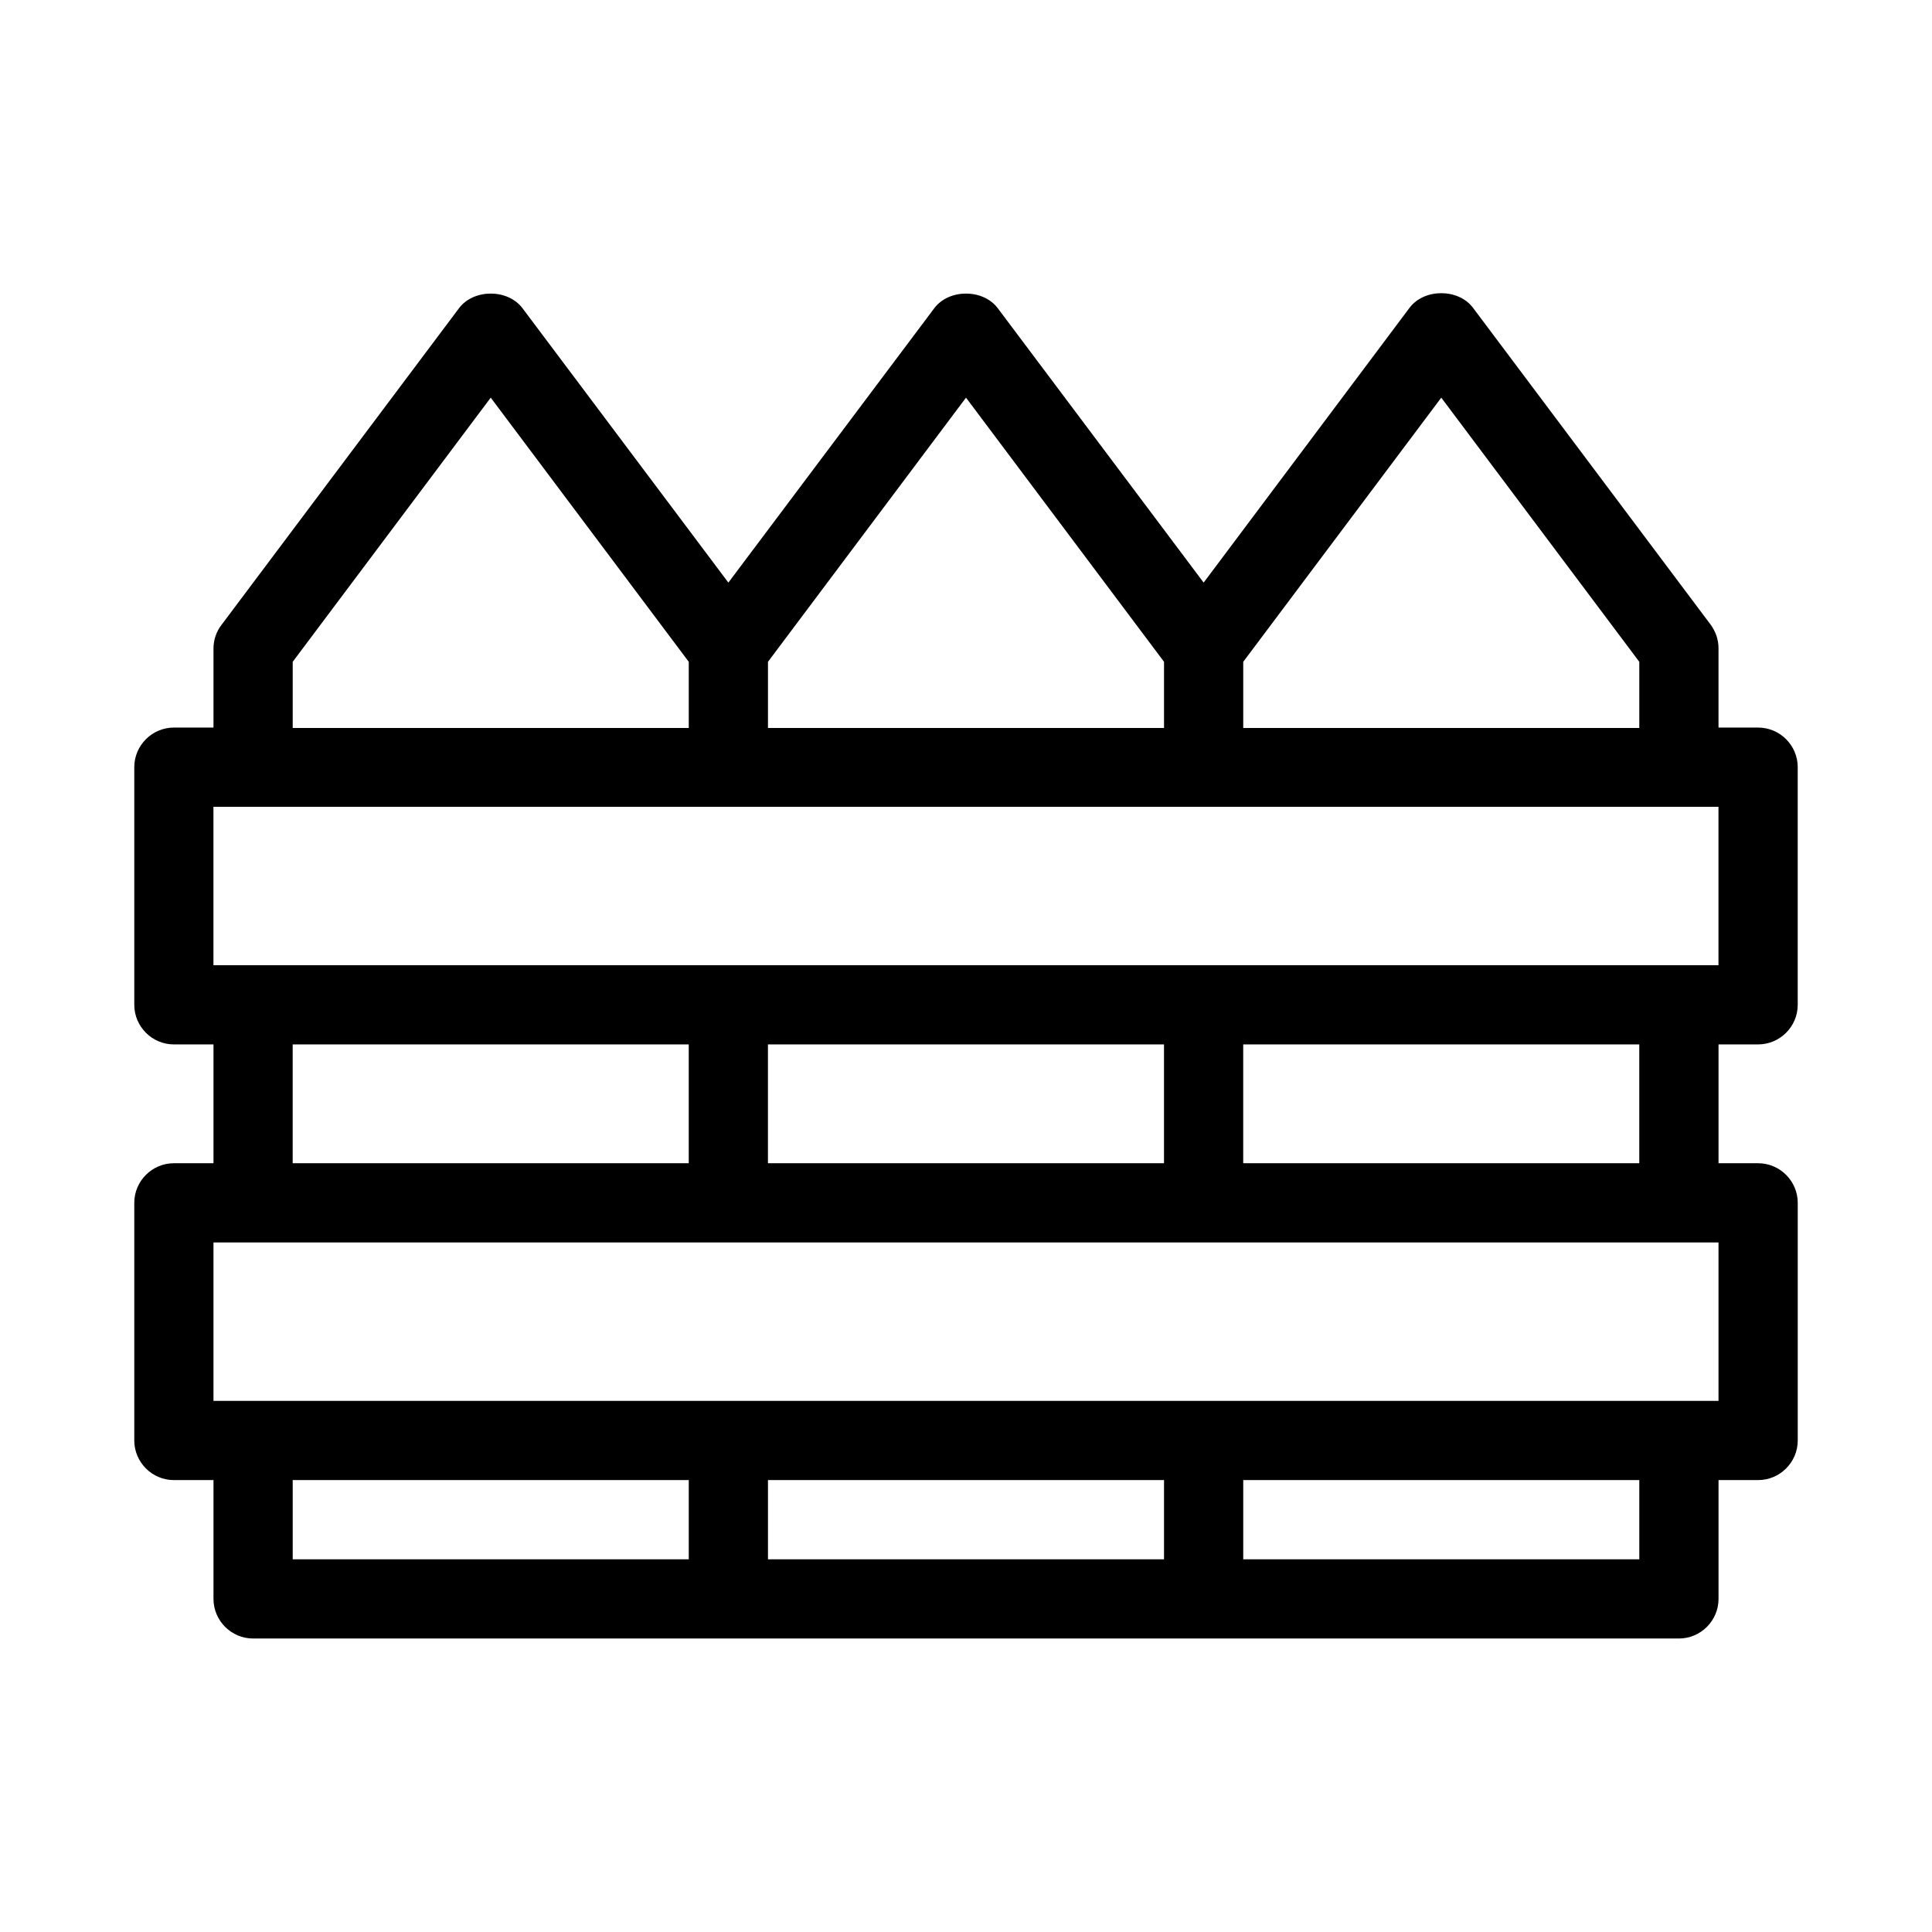
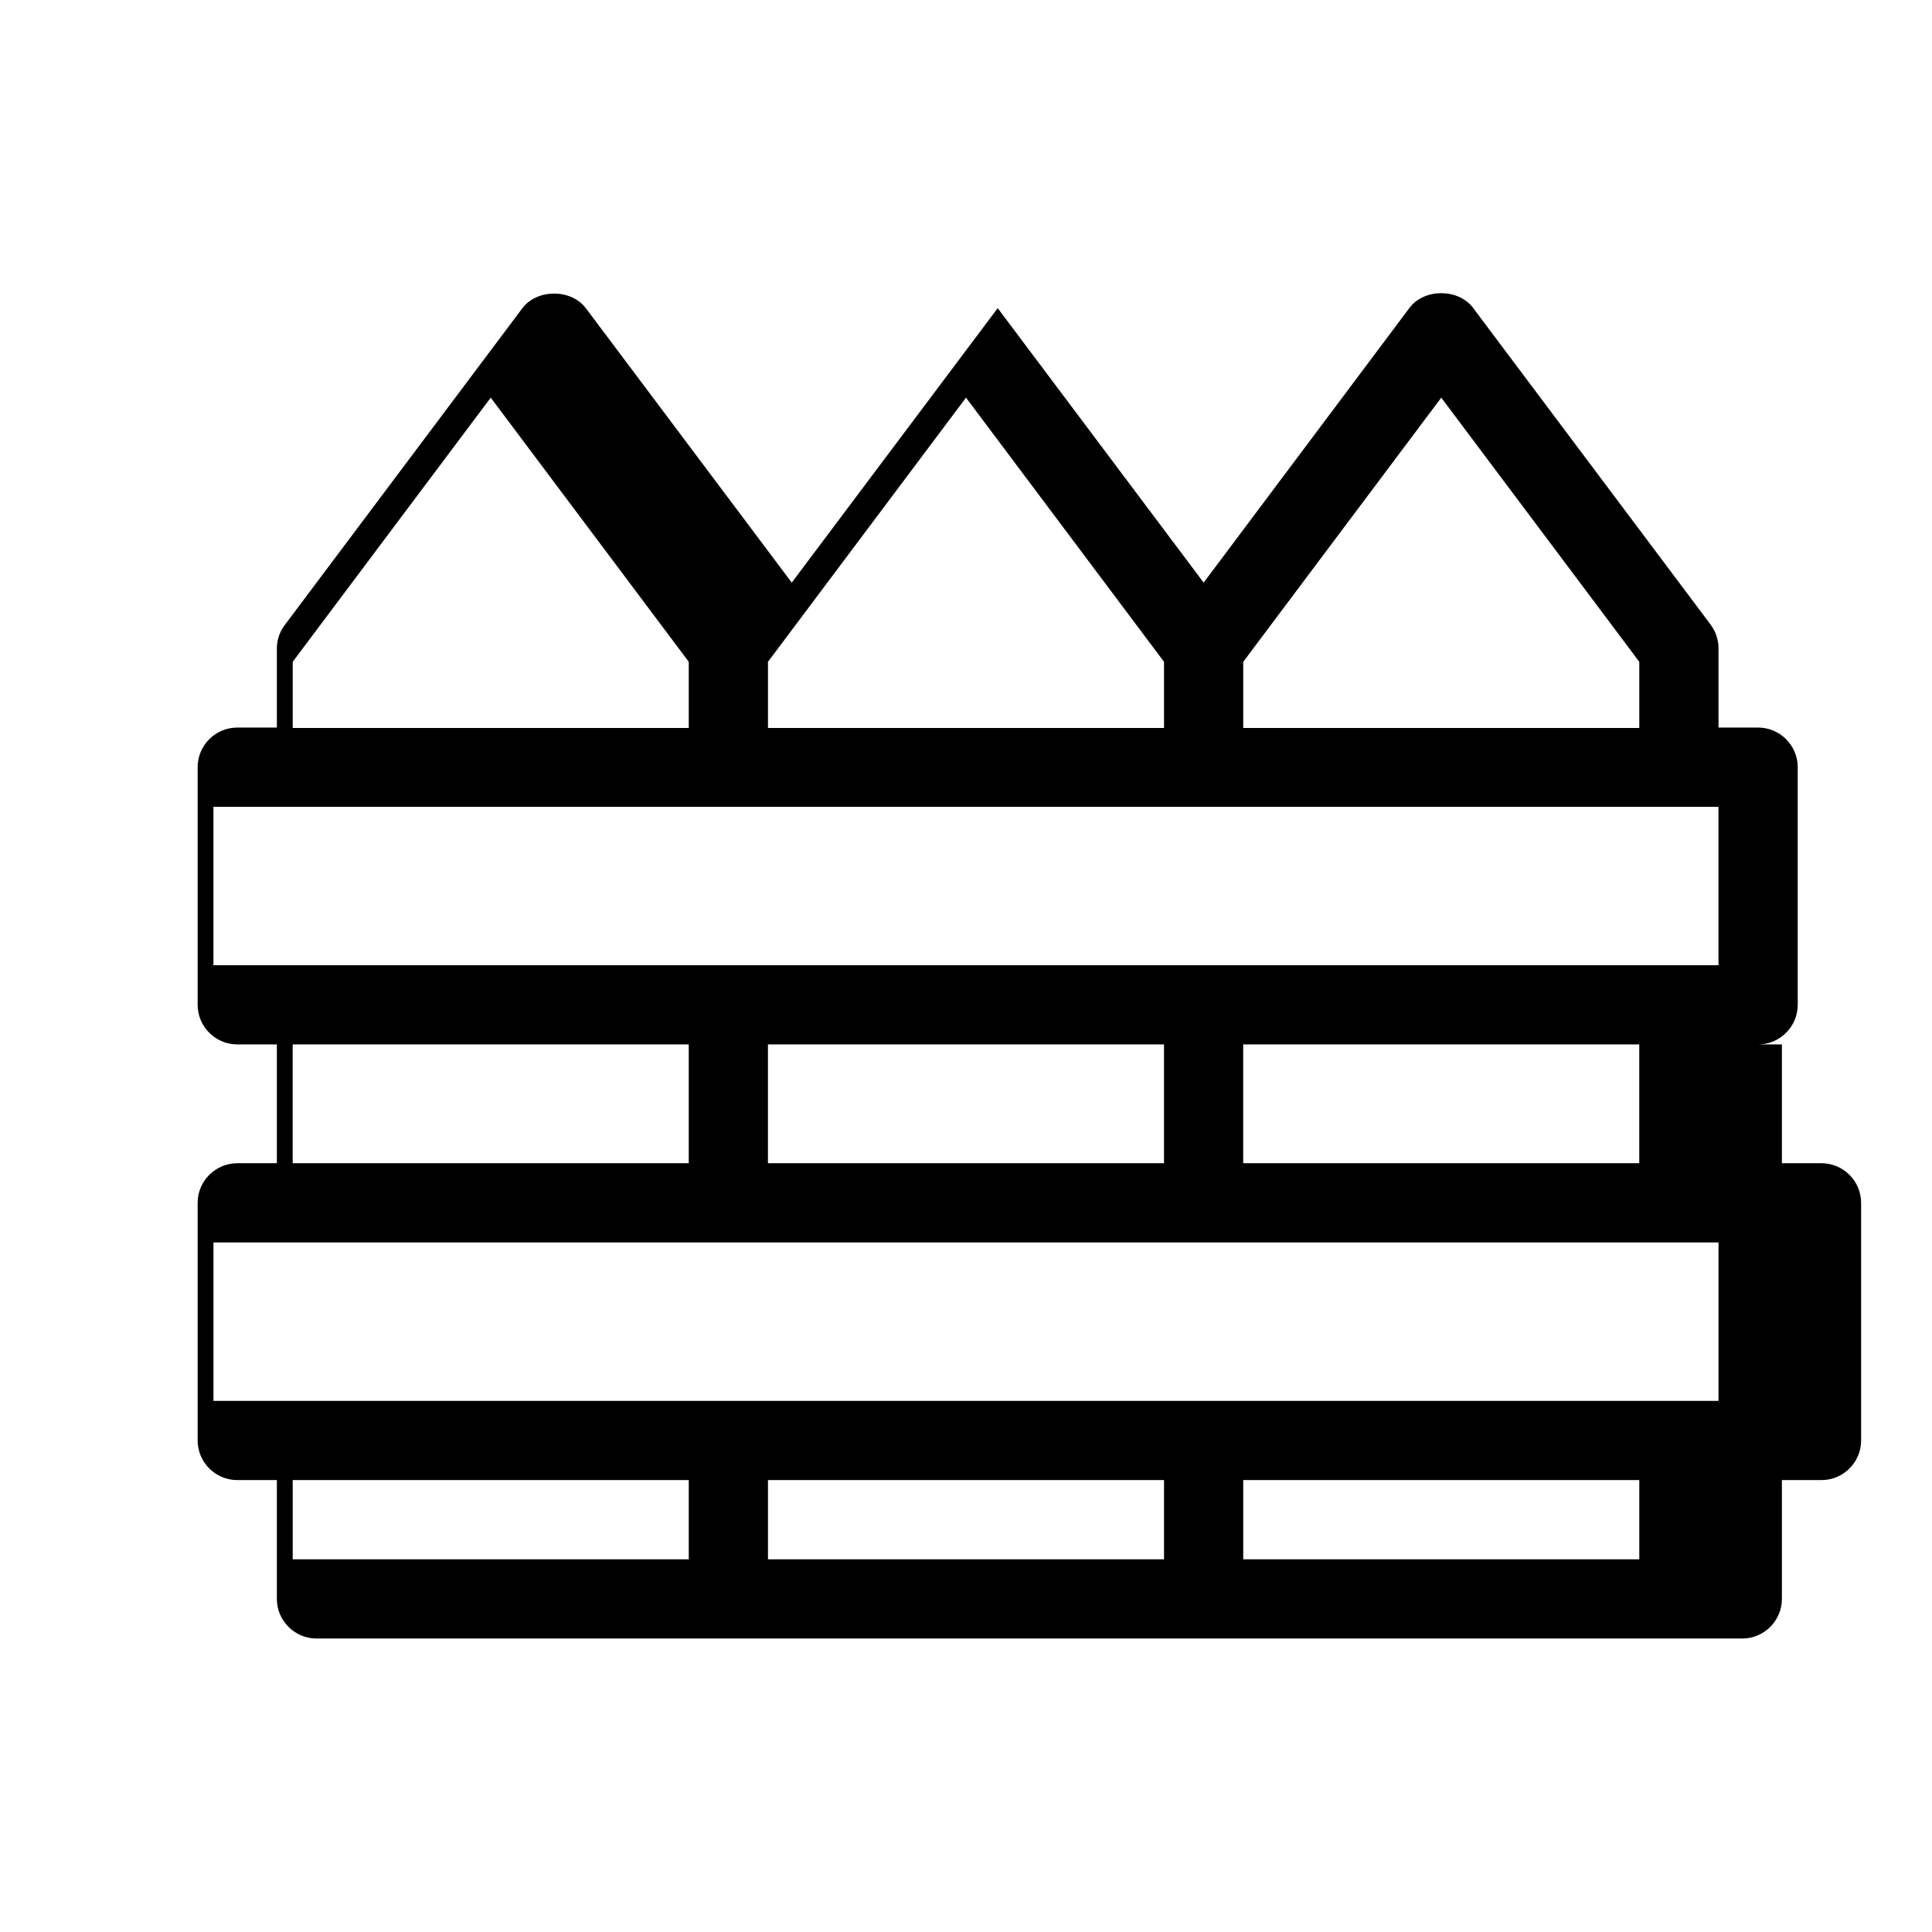
<svg xmlns="http://www.w3.org/2000/svg" fill="#000000" width="800px" height="800px" version="1.1" viewBox="144 144 512 512">
-   <path d="m609.92 420.78c5.773 0 10.496-4.723 10.496-10.496v-62.977c0-5.773-4.723-10.496-10.496-10.496h-10.496v-20.992c0-2.309-0.734-4.41-2.098-6.297l-62.977-83.969c-3.883-5.144-12.91-5.144-16.793 0l-54.578 72.844-54.578-72.738c-3.883-5.144-12.91-5.144-16.793 0l-54.582 72.738-54.578-72.738c-3.883-5.144-12.91-5.144-16.793 0l-62.977 83.969c-1.367 1.781-2.102 3.988-2.102 6.191v20.992h-10.496c-5.773 0-10.496 4.723-10.496 10.496v62.977c0 5.773 4.723 10.496 10.496 10.496h10.496v31.488h-10.496c-5.773 0-10.496 4.723-10.496 10.496v62.977c0 5.773 4.723 10.496 10.496 10.496h10.496v31.488c0 5.773 4.723 10.496 10.496 10.496h377.86c5.773 0 10.496-4.723 10.496-10.496v-31.488h10.496c5.773 0 10.496-4.723 10.496-10.496v-62.977c0-5.773-4.723-10.496-10.496-10.496h-10.496v-31.488zm-136.45-101.39 52.48-70.008 52.48 70.008v17.527h-104.96zm-125.95 0 52.48-70.008 52.48 70.008v17.527h-104.96zm-125.95 0 52.48-70.008 52.48 70.008v17.527h-104.96zm104.96 237.84h-104.96v-20.992h104.96zm125.95 0h-104.96v-20.992h104.96zm125.95 0h-104.96v-20.992h104.96zm20.992-41.984h-398.85v-41.984h398.85zm-377.86-62.977v-31.488h104.96v31.488zm125.95 0v-31.488h104.96v31.488zm125.95 0v-31.488h104.96v31.488zm-272.9-52.48v-41.984h398.85v41.984z" />
+   <path d="m609.92 420.78c5.773 0 10.496-4.723 10.496-10.496v-62.977c0-5.773-4.723-10.496-10.496-10.496h-10.496v-20.992c0-2.309-0.734-4.41-2.098-6.297l-62.977-83.969c-3.883-5.144-12.91-5.144-16.793 0l-54.578 72.844-54.578-72.738l-54.582 72.738-54.578-72.738c-3.883-5.144-12.91-5.144-16.793 0l-62.977 83.969c-1.367 1.781-2.102 3.988-2.102 6.191v20.992h-10.496c-5.773 0-10.496 4.723-10.496 10.496v62.977c0 5.773 4.723 10.496 10.496 10.496h10.496v31.488h-10.496c-5.773 0-10.496 4.723-10.496 10.496v62.977c0 5.773 4.723 10.496 10.496 10.496h10.496v31.488c0 5.773 4.723 10.496 10.496 10.496h377.86c5.773 0 10.496-4.723 10.496-10.496v-31.488h10.496c5.773 0 10.496-4.723 10.496-10.496v-62.977c0-5.773-4.723-10.496-10.496-10.496h-10.496v-31.488zm-136.45-101.39 52.48-70.008 52.48 70.008v17.527h-104.96zm-125.95 0 52.48-70.008 52.48 70.008v17.527h-104.96zm-125.95 0 52.48-70.008 52.48 70.008v17.527h-104.96zm104.96 237.84h-104.96v-20.992h104.96zm125.95 0h-104.96v-20.992h104.96zm125.95 0h-104.96v-20.992h104.96zm20.992-41.984h-398.85v-41.984h398.85zm-377.86-62.977v-31.488h104.96v31.488zm125.95 0v-31.488h104.96v31.488zm125.95 0v-31.488h104.96v31.488zm-272.9-52.48v-41.984h398.85v41.984z" />
</svg>